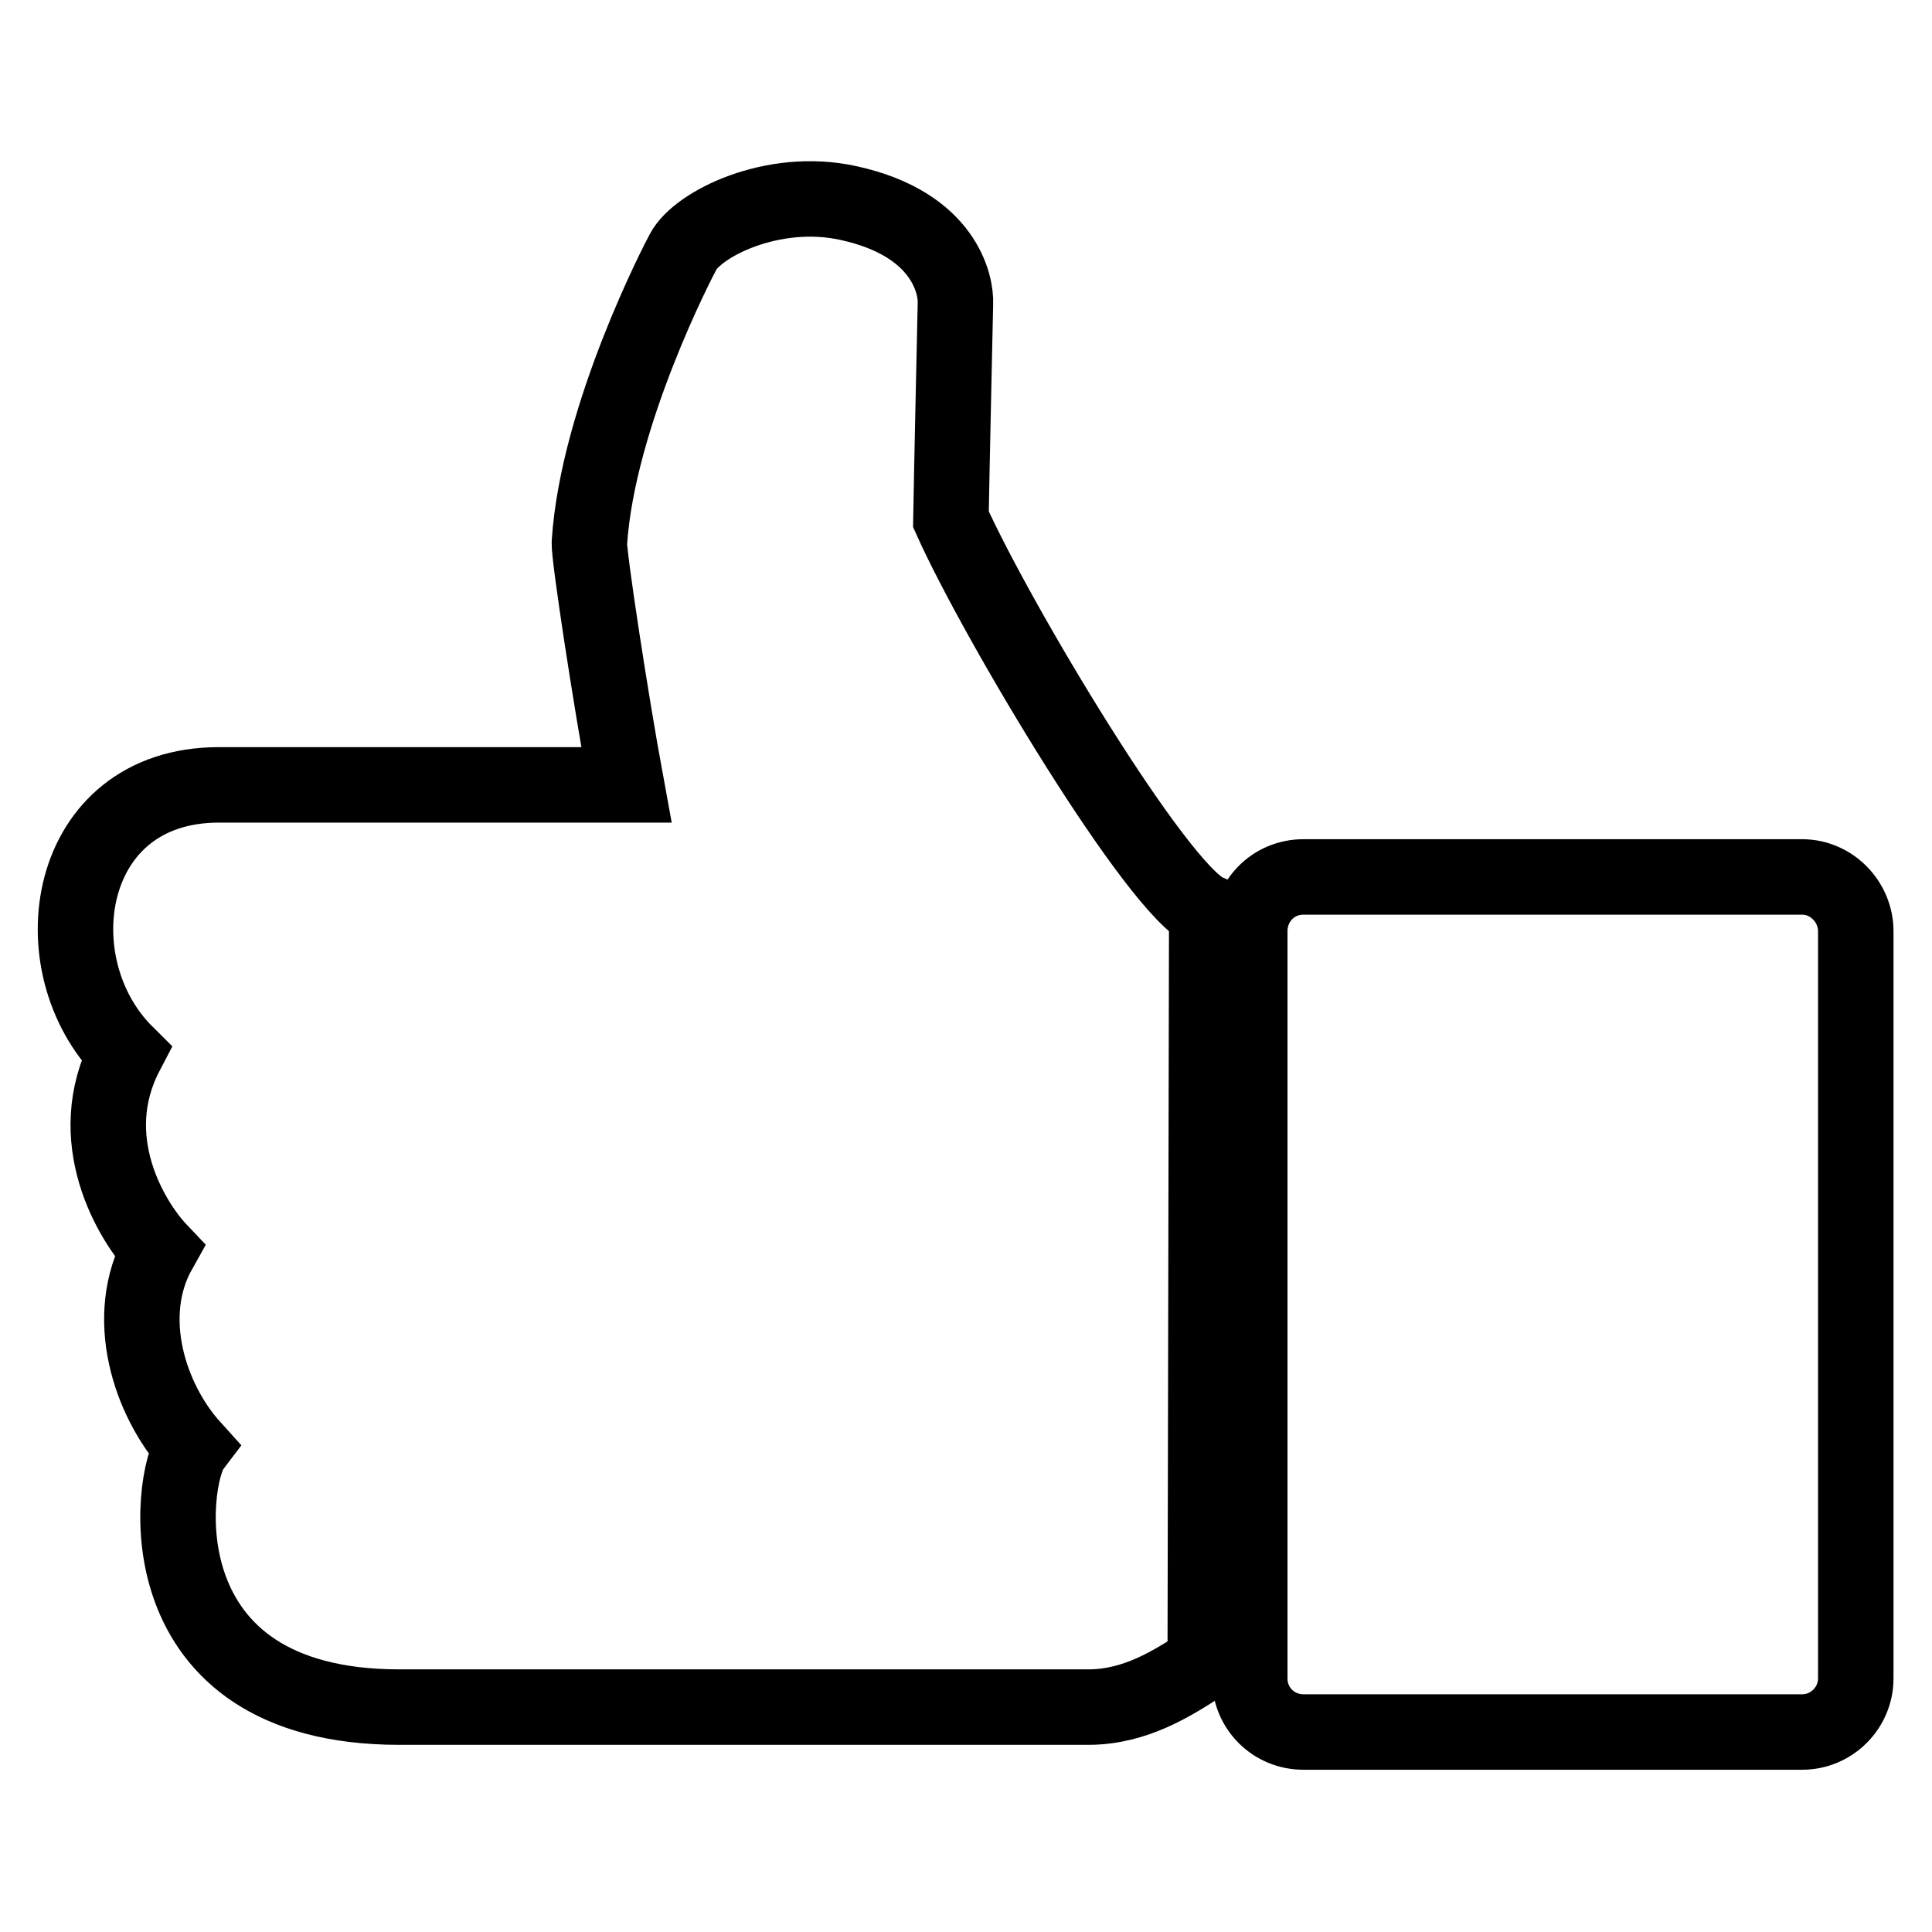
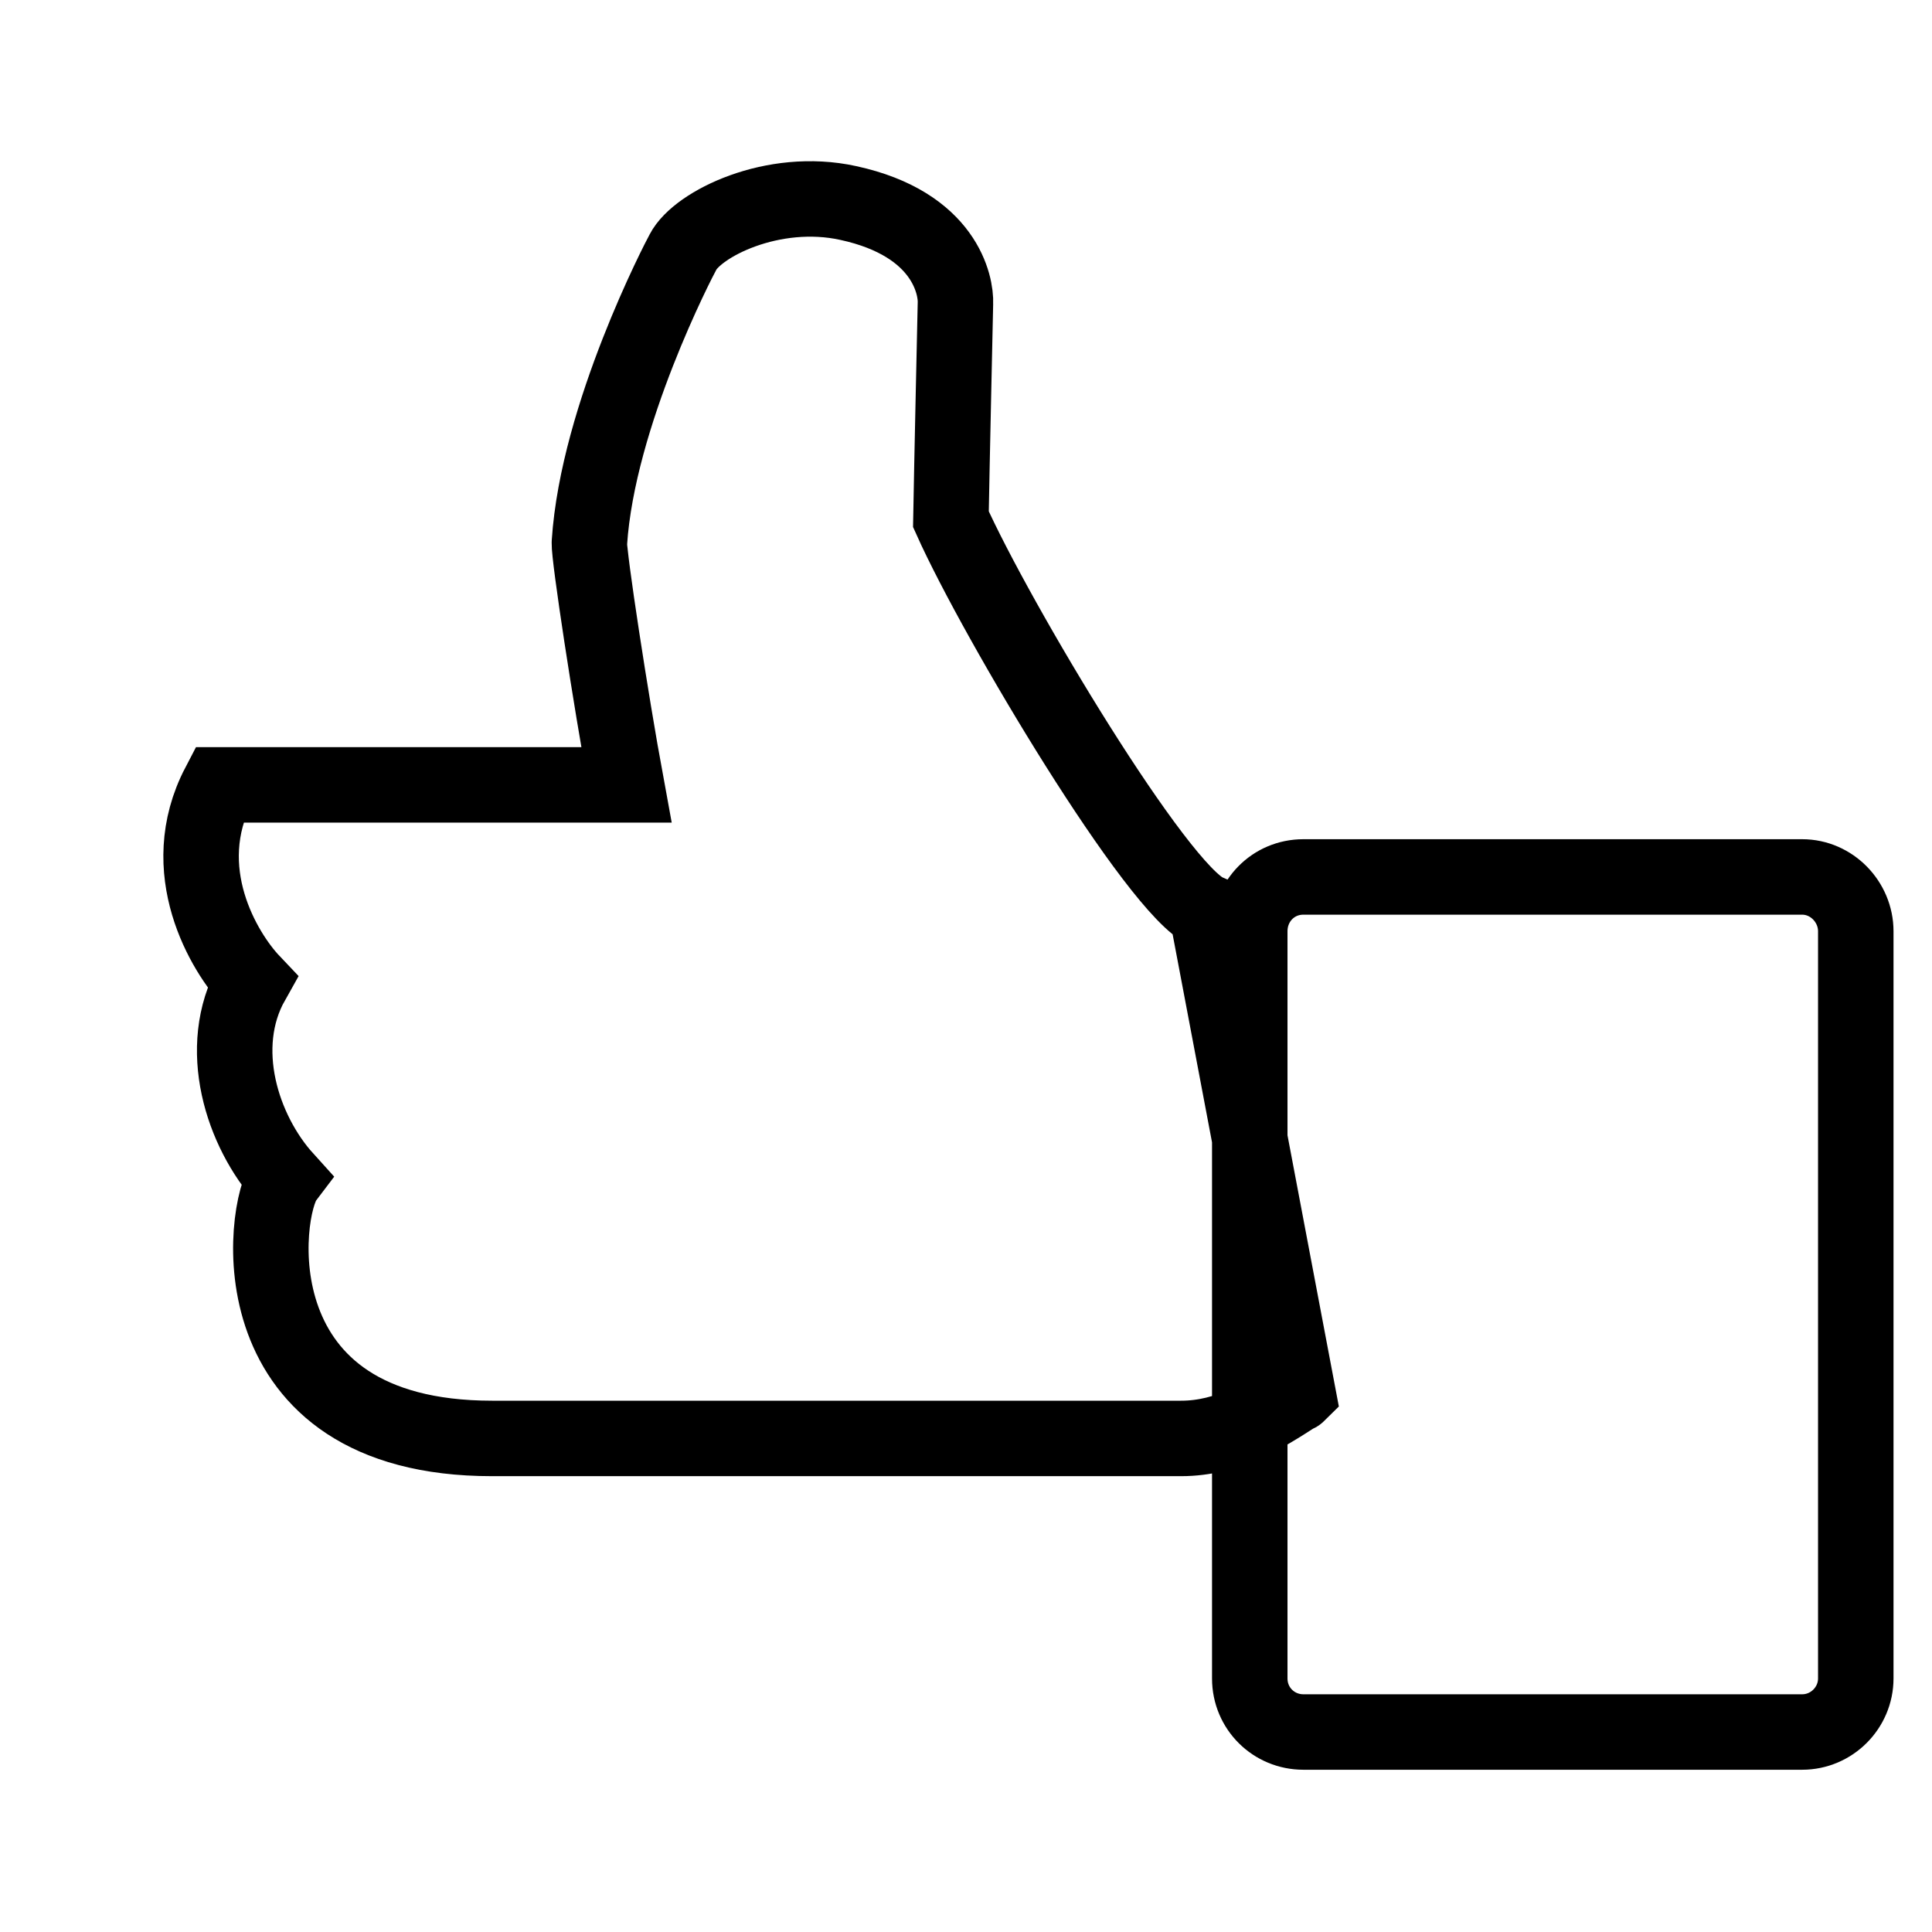
<svg xmlns="http://www.w3.org/2000/svg" version="1.1" x="0px" y="0px" viewBox="0 0 256 256" enable-background="new 0 0 256 256" xml:space="preserve">
  <g>
-     <path stroke-width="10" fill-opacity="0" stroke="#000000" d="M159.9,120.8c-6.5-2.8-27.8-38.4-33.9-52c0.1-6,0.6-28.6,0.6-28.6c0.1-2.3-1.3-10.5-14.2-13.3 c-10-2.2-20,2.8-21.9,6.5C90,34.3,79.2,55,78.1,71.9c-0.1,1.7,2.8,20.7,4.9,32.1l-54,0c-20.5,0-24.1,23.9-12.3,35.6 c-5.9,11.3,0.7,22.2,4.4,26.1c-4.9,8.7-1.3,19.8,4.4,26.1c-3.1,4.1-6.8,34.4,27.4,34.4h91.3c6.3,0,11.2-3.2,15.1-5.7 c0.1-0.1,0.3-0.1,0.4-0.2L159.9,120.8L159.9,120.8z M165.6,222.4c0,4,3.2,7.1,7.1,7.1h66.1c3.9,0,7.1-3.2,7.1-7.1v-99 c0-3.9-3.2-7.2-7.1-7.2h-66.1c-4,0-7.1,3.2-7.1,7.2V222.4z" />
+     <path stroke-width="10" fill-opacity="0" stroke="#000000" d="M159.9,120.8c-6.5-2.8-27.8-38.4-33.9-52c0.1-6,0.6-28.6,0.6-28.6c0.1-2.3-1.3-10.5-14.2-13.3 c-10-2.2-20,2.8-21.9,6.5C90,34.3,79.2,55,78.1,71.9c-0.1,1.7,2.8,20.7,4.9,32.1l-54,0c-5.9,11.3,0.7,22.2,4.4,26.1c-4.9,8.7-1.3,19.8,4.4,26.1c-3.1,4.1-6.8,34.4,27.4,34.4h91.3c6.3,0,11.2-3.2,15.1-5.7 c0.1-0.1,0.3-0.1,0.4-0.2L159.9,120.8L159.9,120.8z M165.6,222.4c0,4,3.2,7.1,7.1,7.1h66.1c3.9,0,7.1-3.2,7.1-7.1v-99 c0-3.9-3.2-7.2-7.1-7.2h-66.1c-4,0-7.1,3.2-7.1,7.2V222.4z" />
  </g>
</svg>